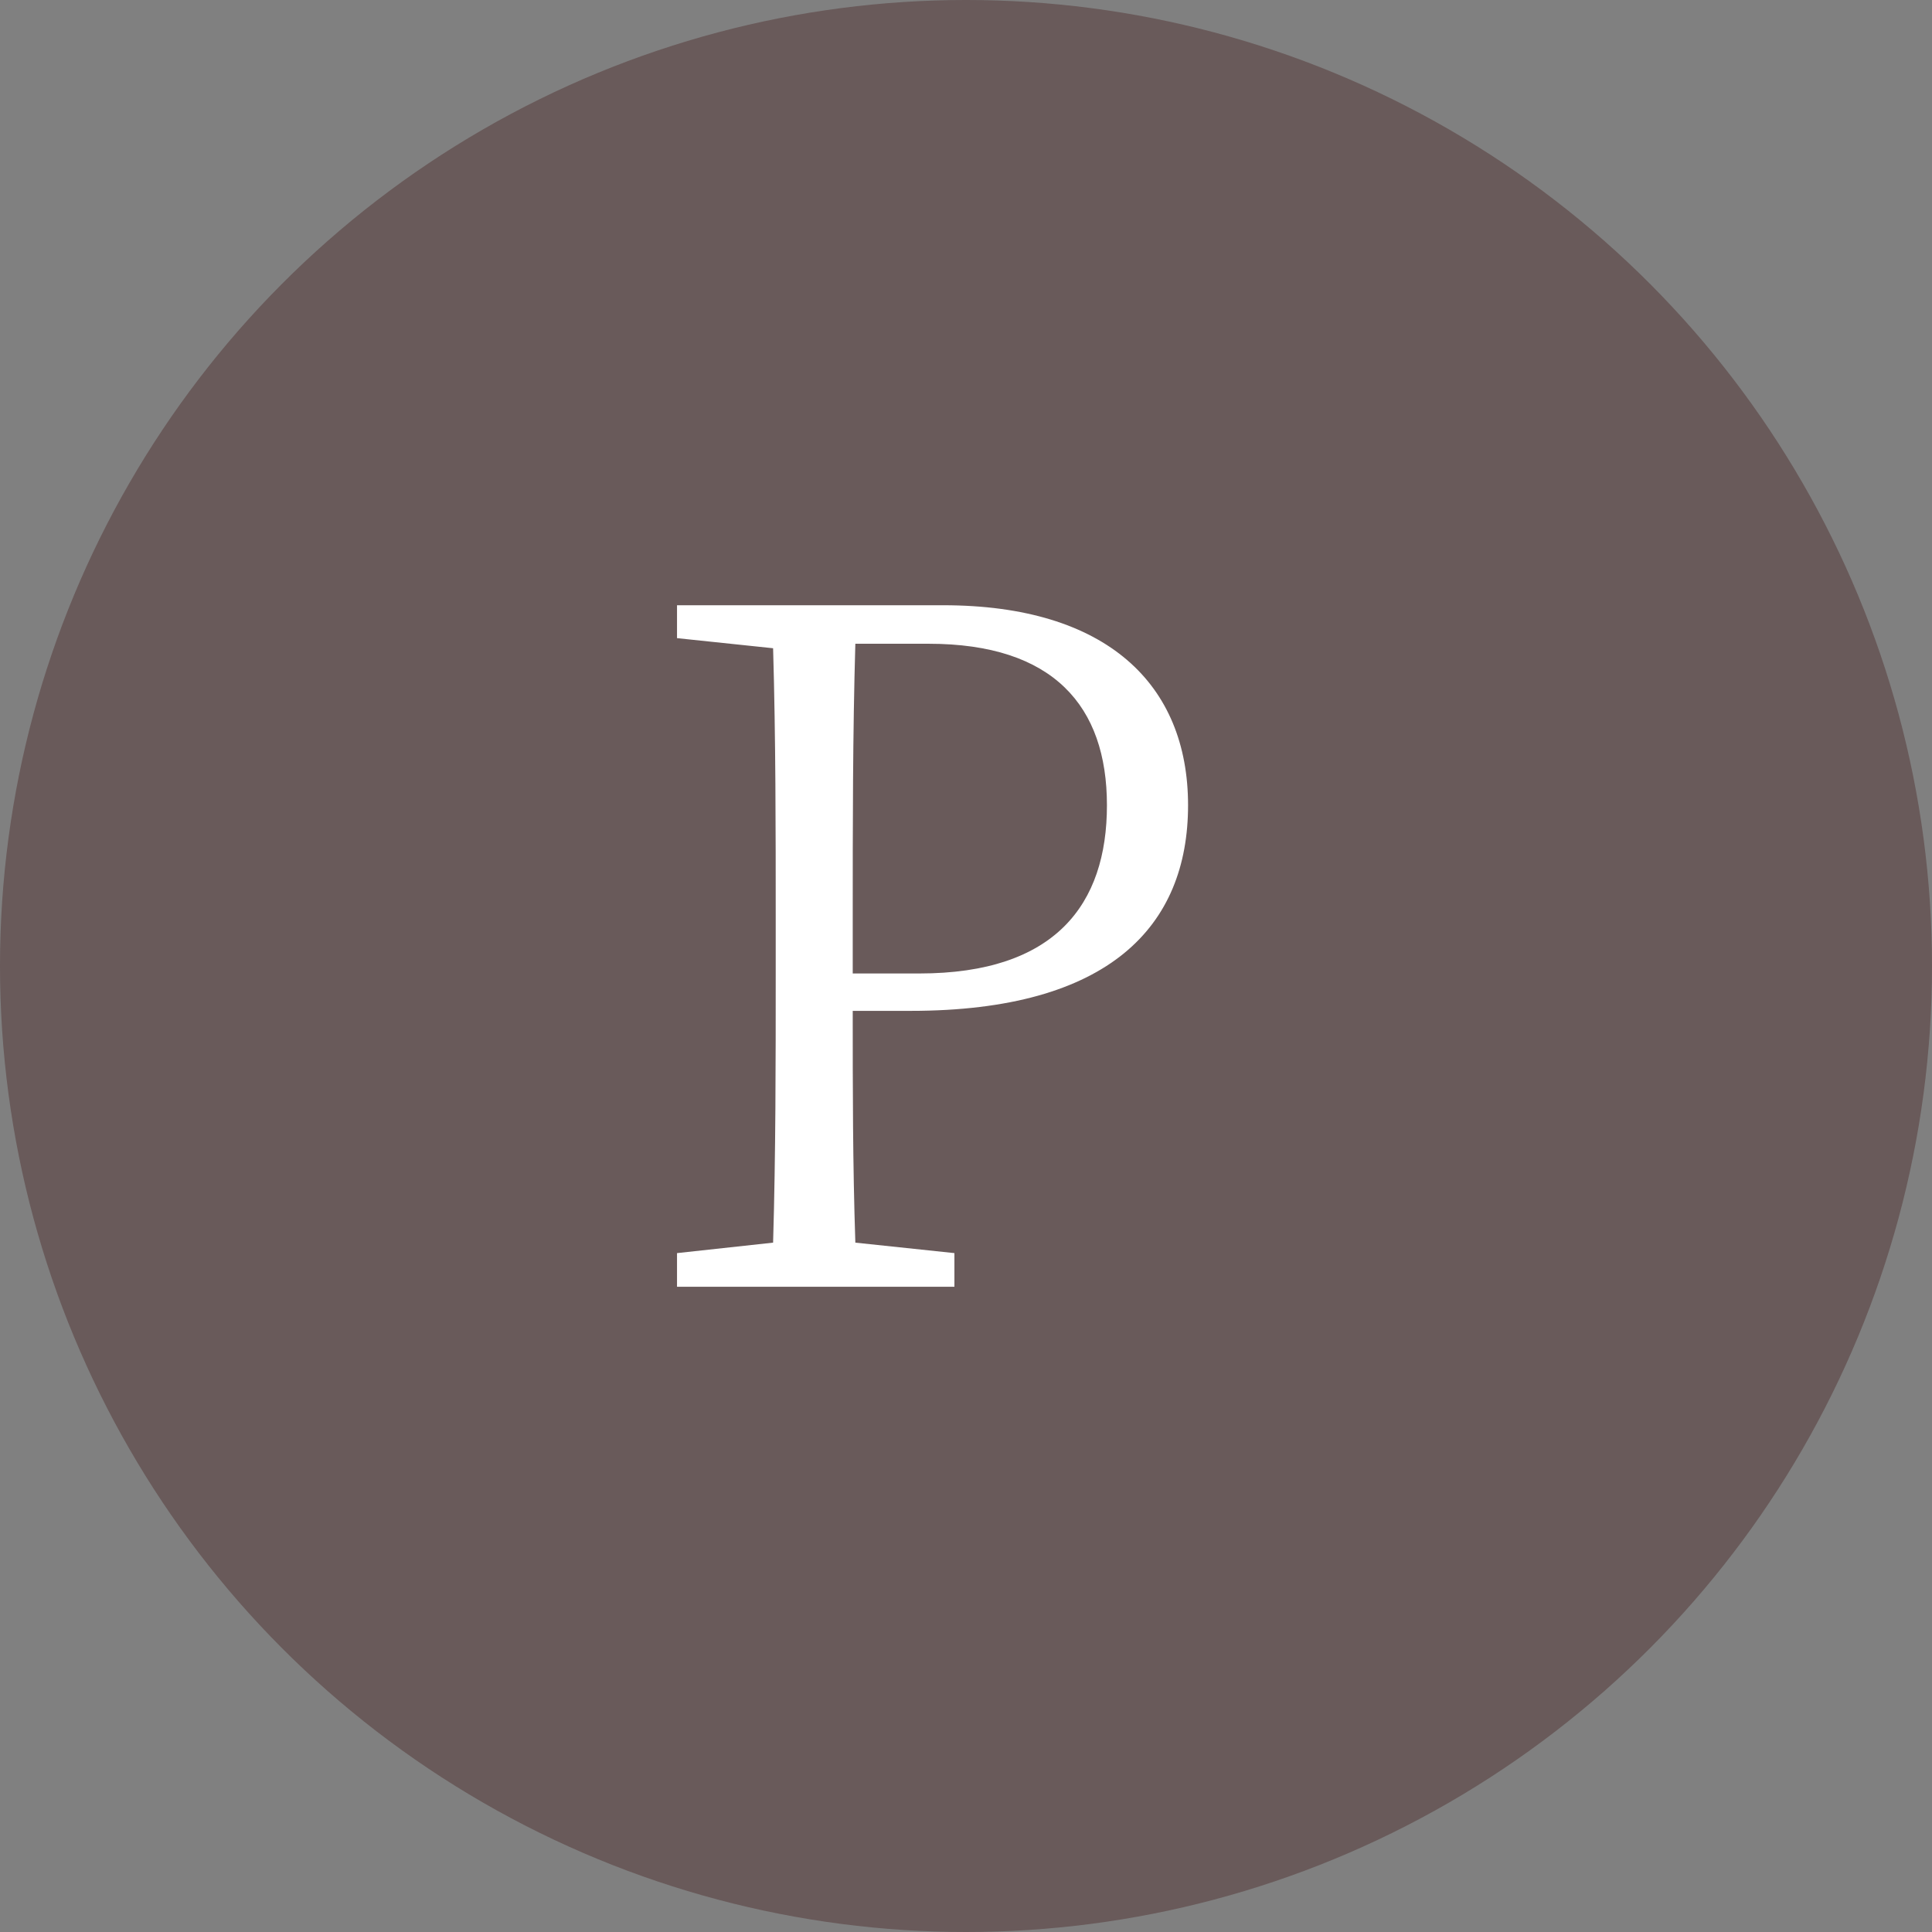
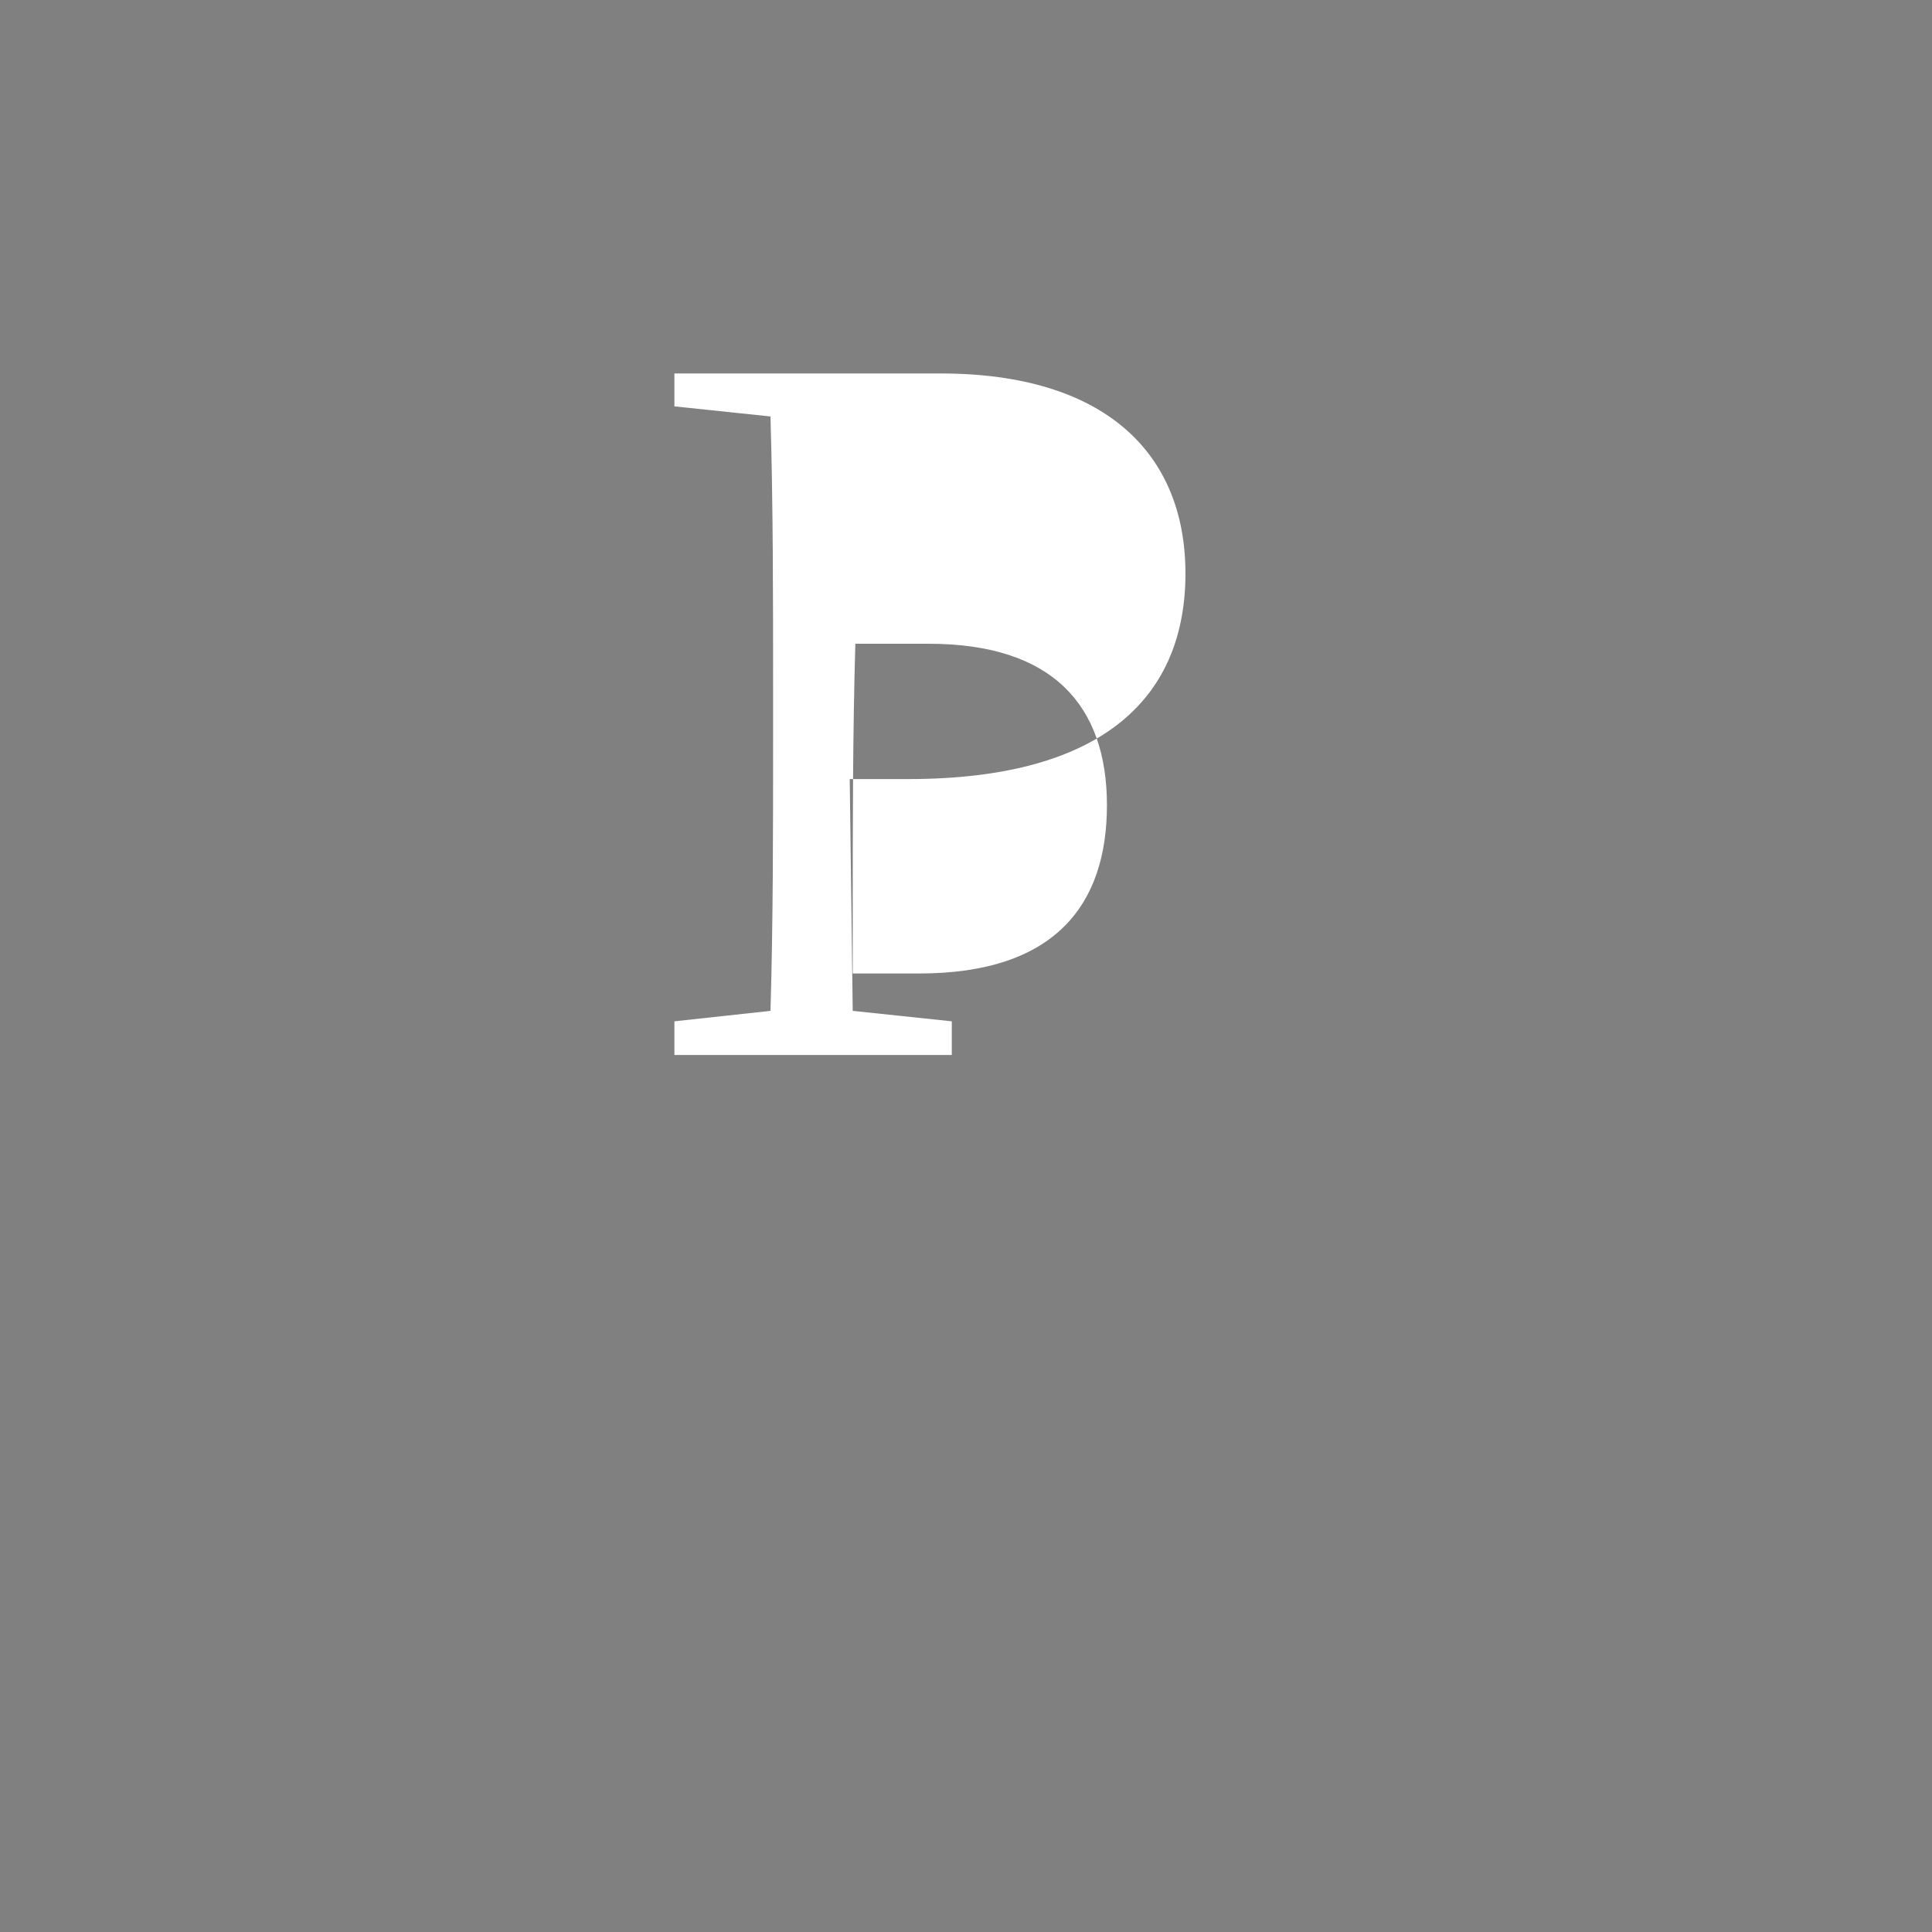
<svg xmlns="http://www.w3.org/2000/svg" width="51.68" height="51.68" viewBox="0 0 51.68 51.68">
  <rect x="0" y="0" width="51.68" height="51.68" fill="#808080" stroke="none" />
  <defs>
    <style>
      .cls-1 {
        fill: #fff;
      }

      .cls-2 {
        fill: #330000;
        opacity: .3;
      }
    </style>
  </defs>
  <g id="_イヤー_1" data-name="レイヤー 1" />
  <g id="_イヤー_2" data-name="レイヤー 2">
    <g id="_イヤー_1-2" data-name="レイヤー 1">
      <g>
-         <circle class="cls-2" cx="25.84" cy="25.84" r="25.84" />
-         <path class="cls-1" d="M22.81,27.04c0,2.07,0,4.1,.07,6.2l2.65,.28v.9h-7.42v-.9l2.57-.28c.07-2.37,.07-4.8,.07-7.25v-1.38c0-2.42,0-4.87-.07-7.27l-2.57-.27v-.88h7.12c4.38,0,6.55,2.12,6.55,5.35s-2.1,5.5-7.42,5.5h-1.56Zm.07-9.82c-.07,2.4-.07,4.87-.07,7.4v1.42h1.78c3.64,0,5.02-1.85,5.02-4.5s-1.43-4.32-4.77-4.32h-1.95Z" />
+         <path class="cls-1" d="M22.81,27.04l2.65,.28v.9h-7.42v-.9l2.57-.28c.07-2.37,.07-4.8,.07-7.25v-1.38c0-2.42,0-4.87-.07-7.27l-2.57-.27v-.88h7.12c4.38,0,6.55,2.12,6.55,5.35s-2.1,5.5-7.42,5.5h-1.56Zm.07-9.82c-.07,2.4-.07,4.87-.07,7.4v1.42h1.78c3.64,0,5.02-1.85,5.02-4.5s-1.43-4.32-4.77-4.32h-1.95Z" />
      </g>
    </g>
  </g>
</svg>